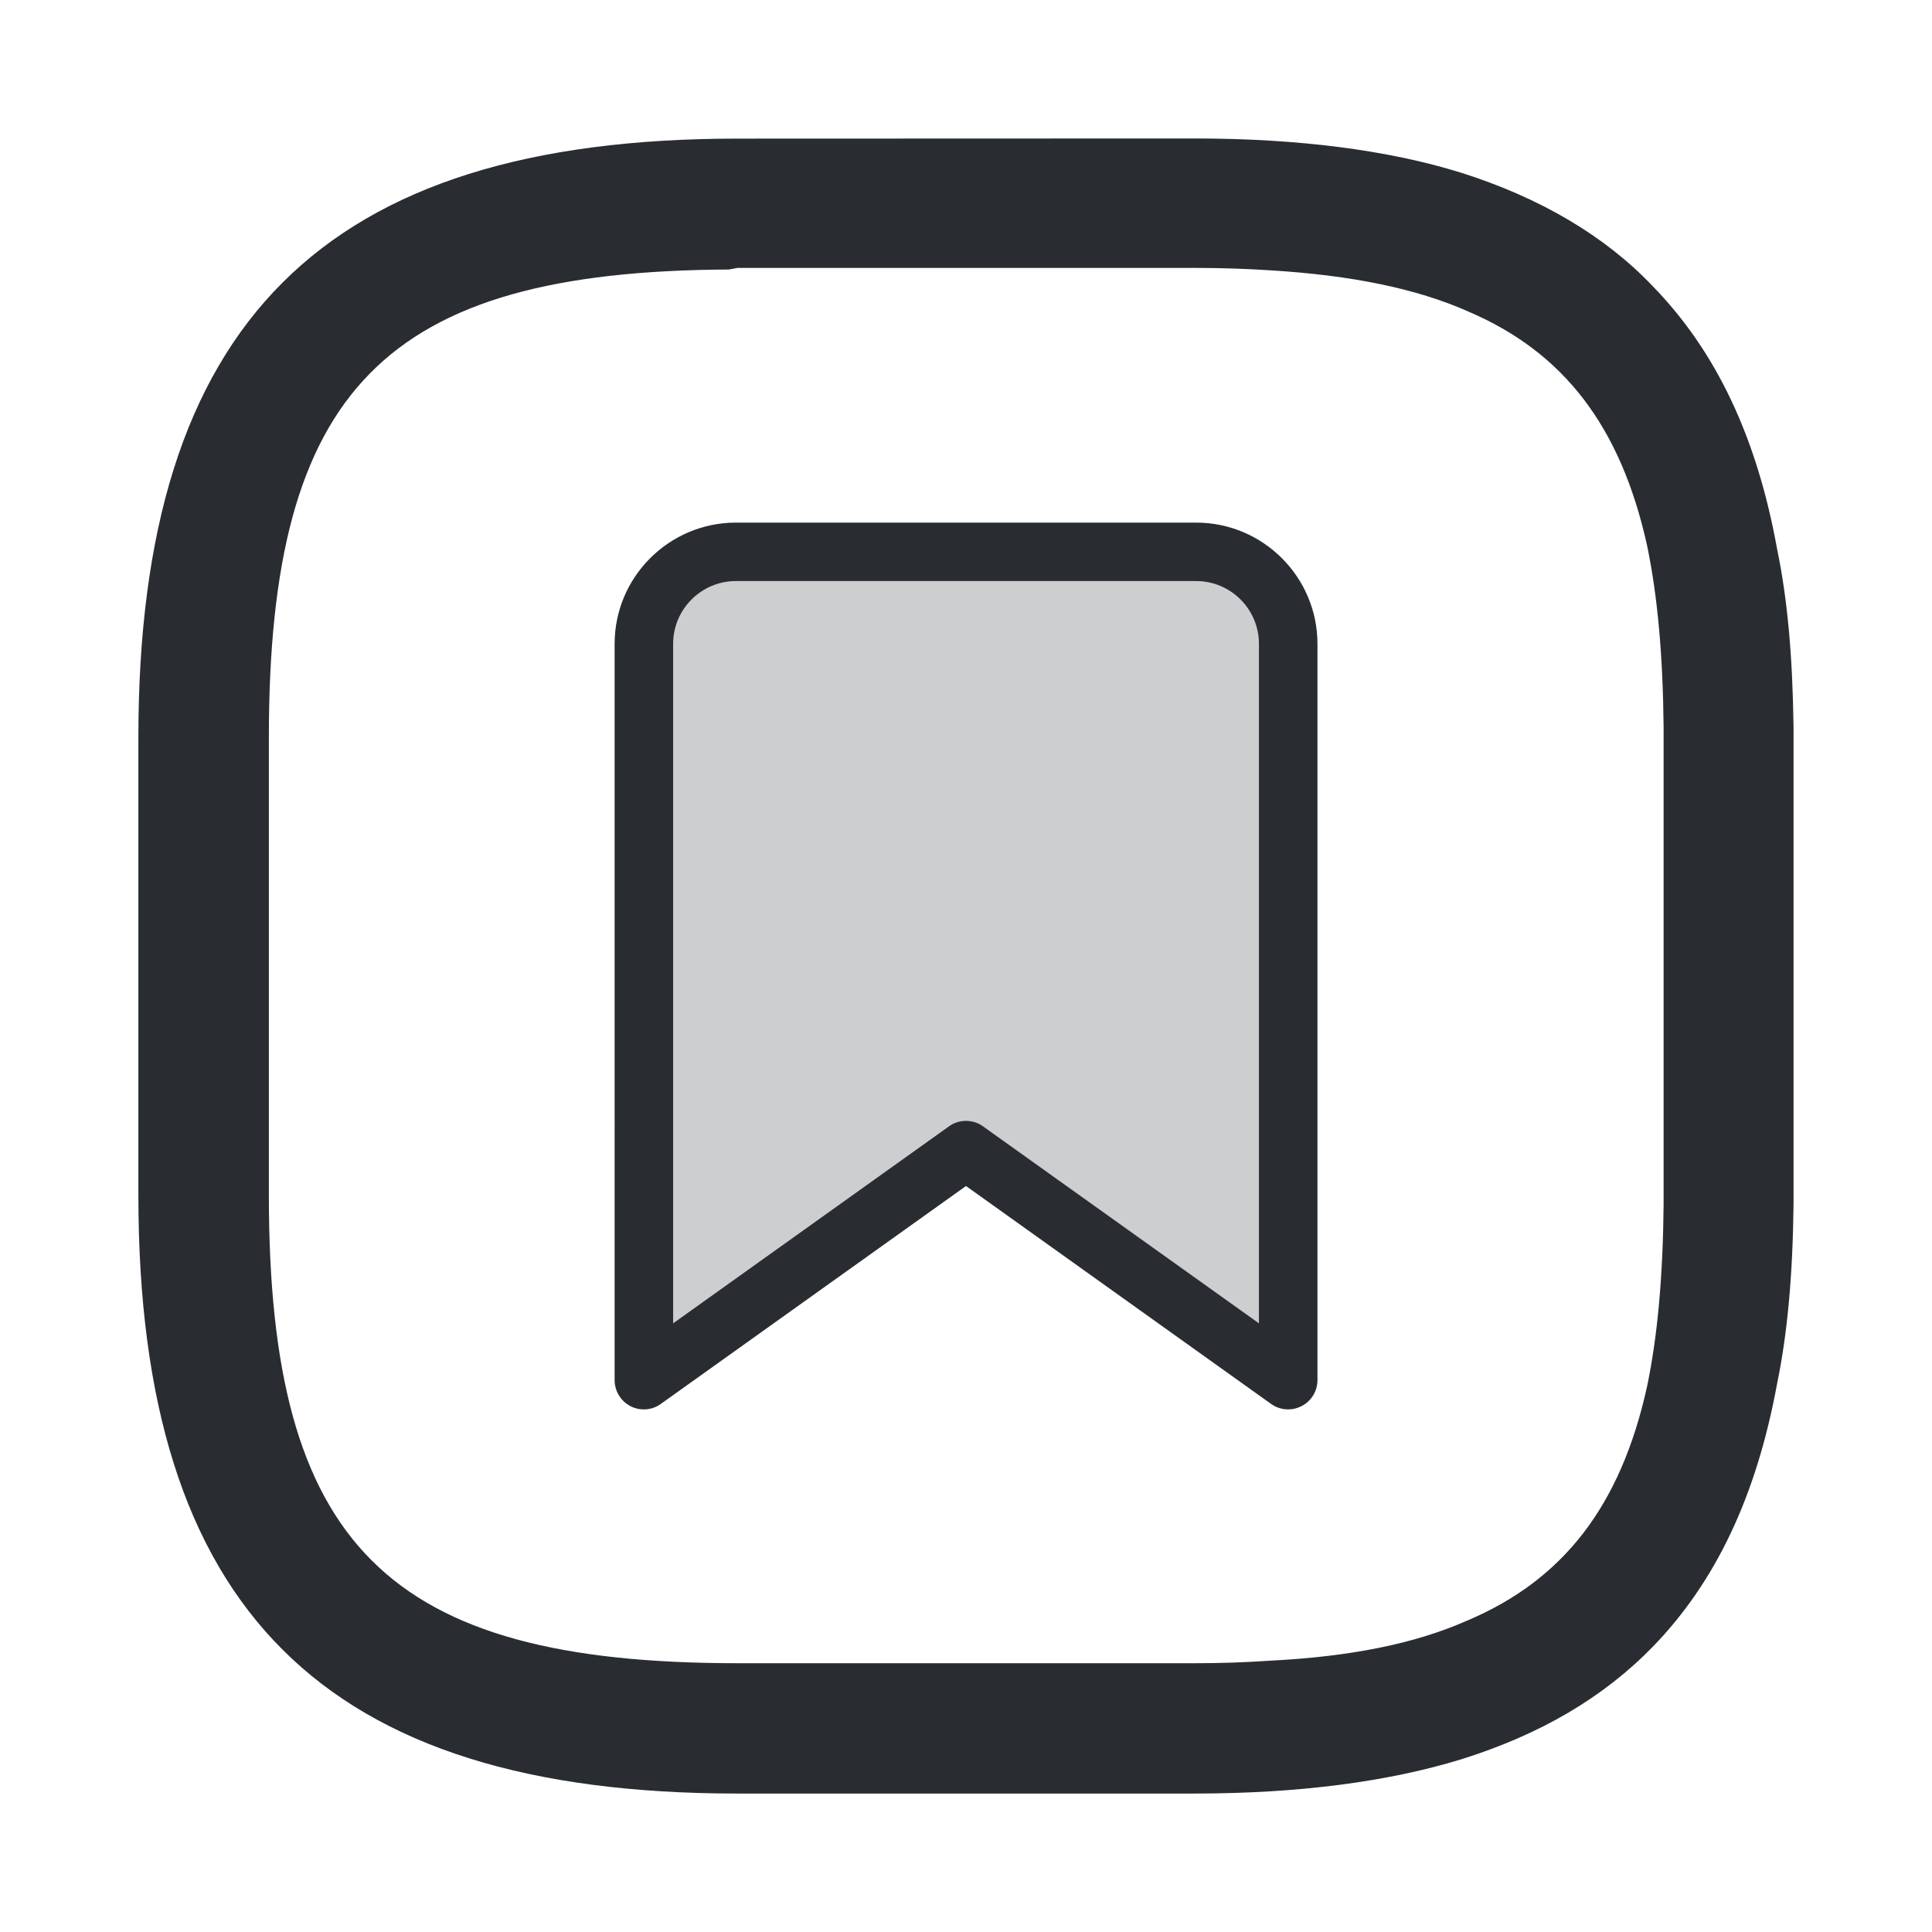
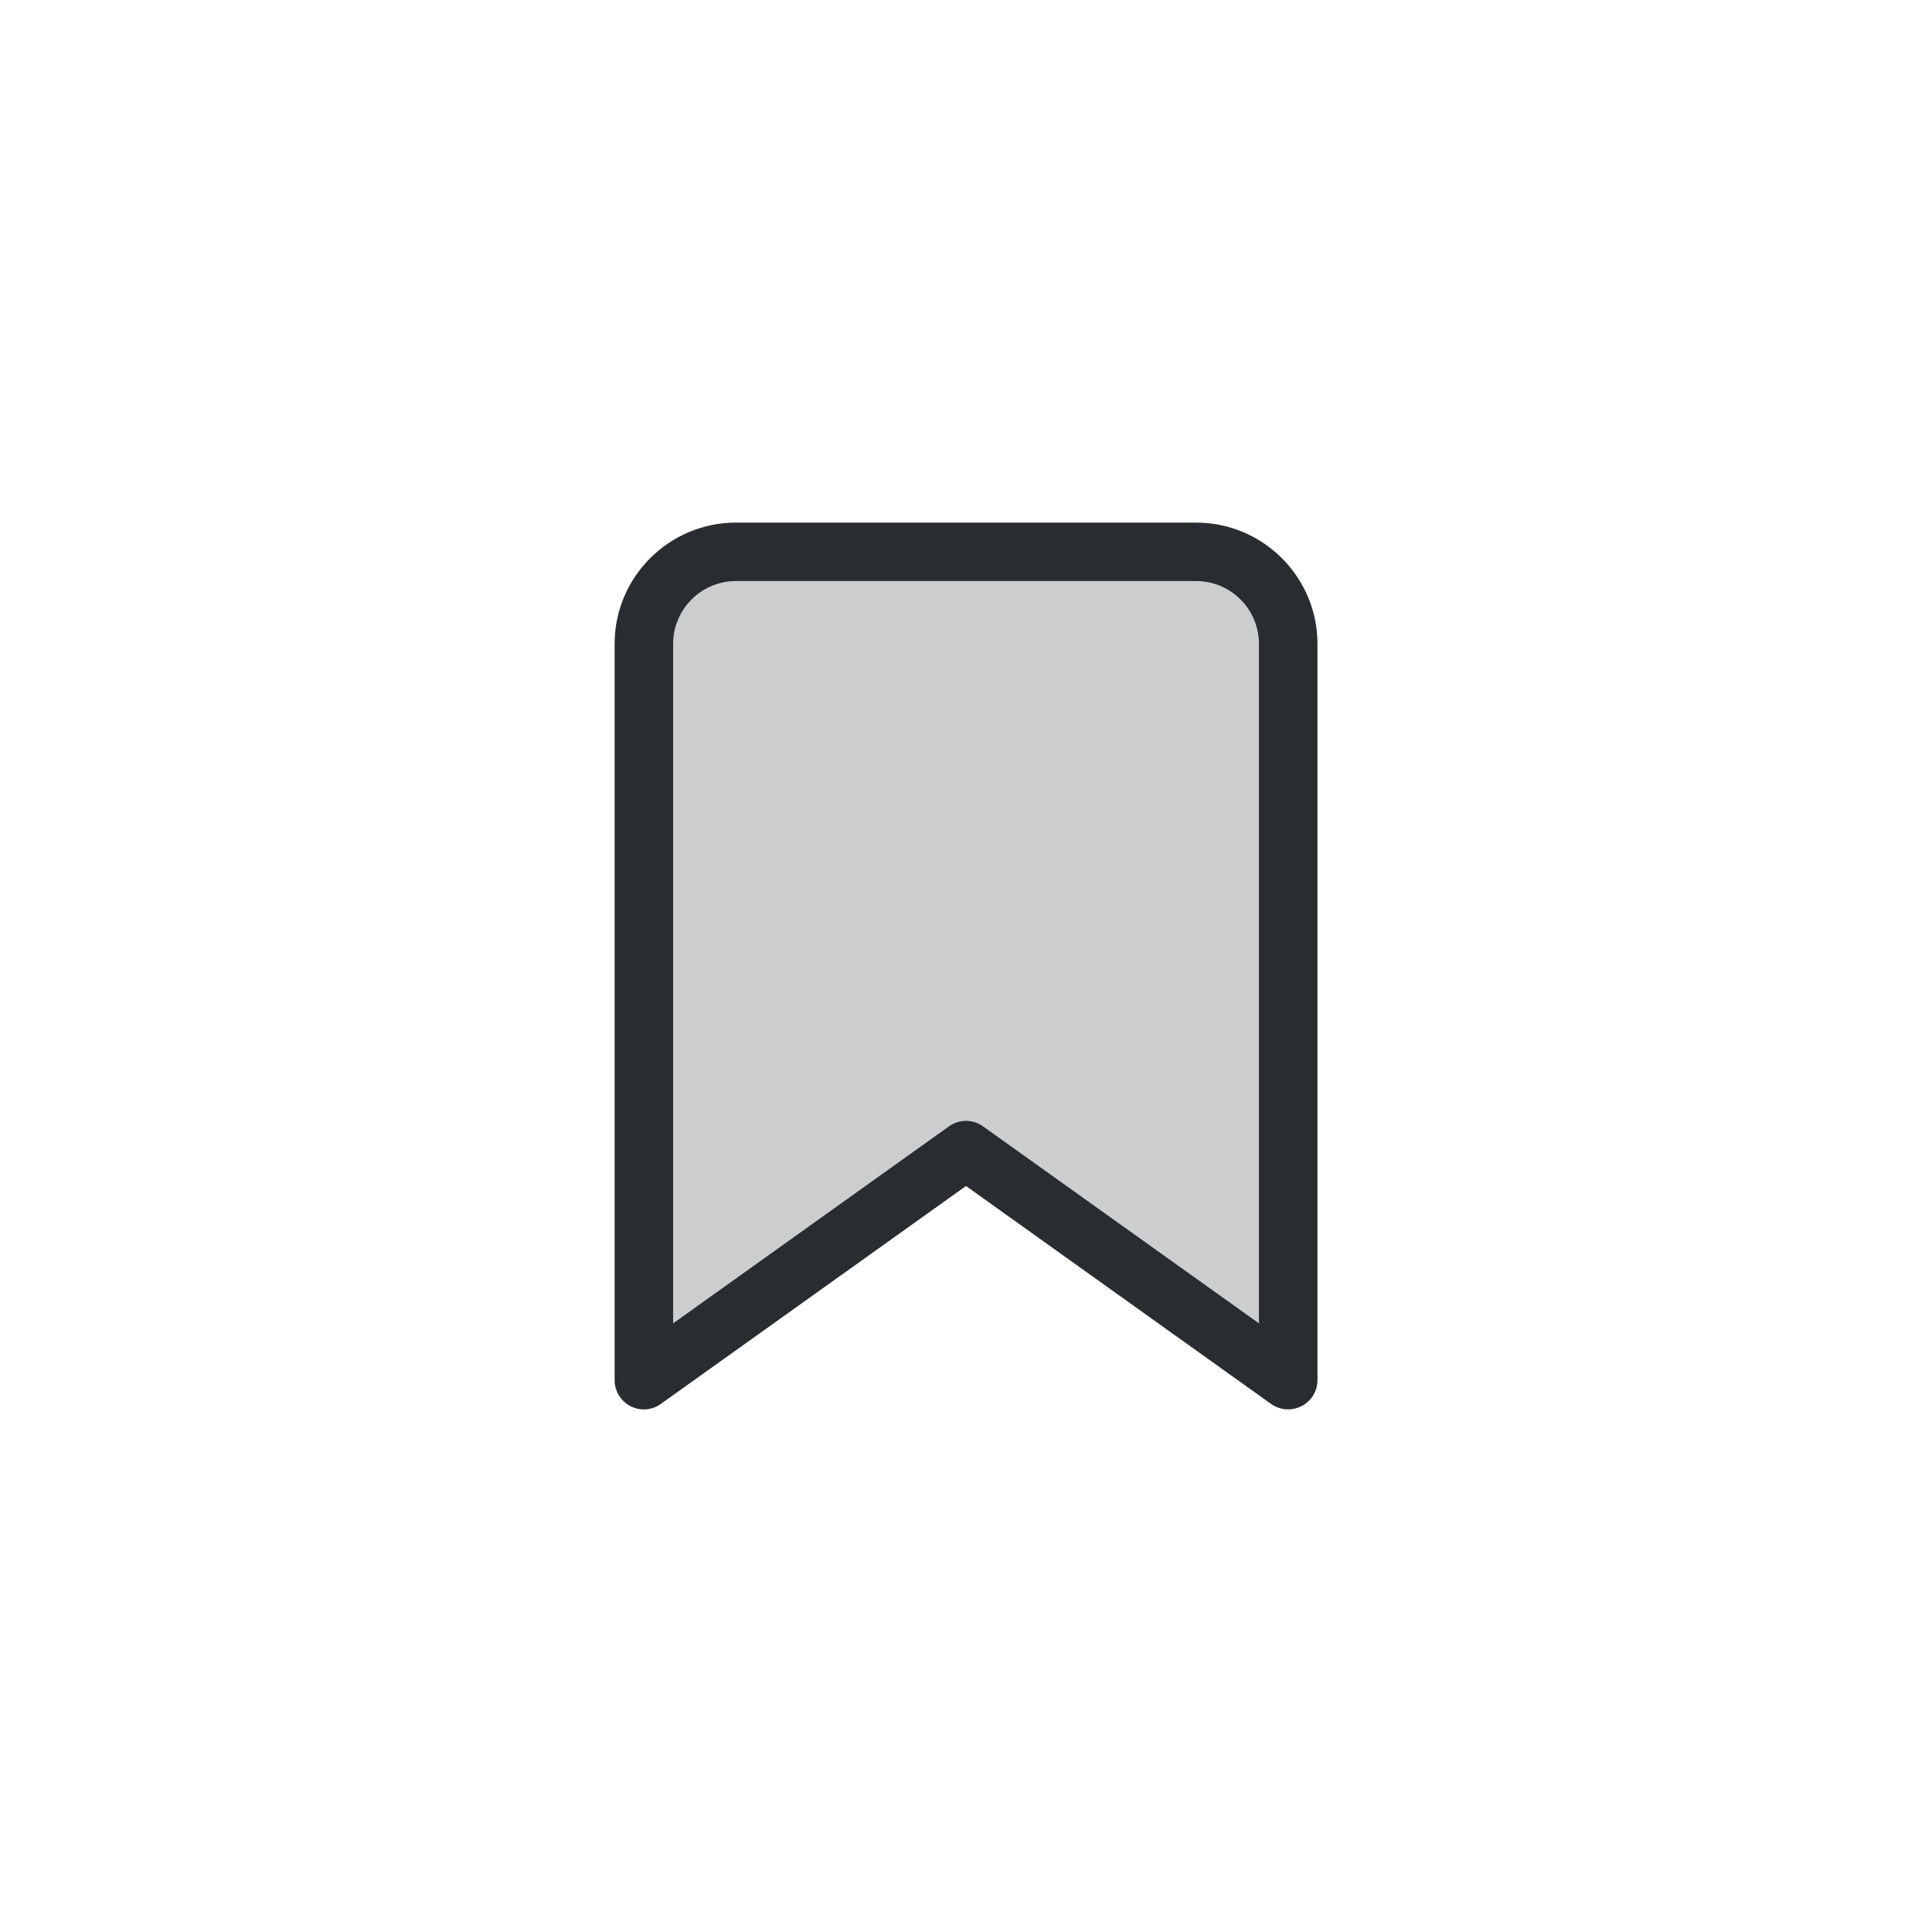
<svg xmlns="http://www.w3.org/2000/svg" version="1.1" id="Vrstva_1" x="0px" y="0px" width="24px" height="24px" viewBox="0 0 24 24" enable-background="new 0 0 24 24" xml:space="preserve">
  <g>
-     <path fill="#292D32" d="M22.077,17.182c0.128-0.621,0.193-1.346,0.203-2.216V9.031c-0.012-0.89-0.076-1.593-0.204-2.21   c-0.252-1.393-0.759-2.461-1.55-3.271c-0.59-0.619-1.389-1.092-2.377-1.405c-0.905-0.281-2.021-0.425-3.311-0.425l-5.68,0.002   c-5.146,0-7.439,2.293-7.439,7.438v5.689c0,5.14,2.295,7.431,7.439,7.431h5.681c1.291,0,2.403-0.146,3.312-0.425   c0.98-0.307,1.762-0.764,2.379-1.397C21.315,19.65,21.821,18.58,22.077,17.182z M18.22,20.134   c-0.643,0.284-1.443,0.446-2.451,0.496c-0.304,0.021-0.604,0.031-0.927,0.031H9.161c-4.354,0-5.821-1.466-5.821-5.812v-5.69   c0-4.323,1.439-5.79,5.714-5.811l0.108-0.02h5.68c0.33,0,0.646,0.011,0.938,0.03c1.016,0.062,1.818,0.228,2.453,0.509   c1.193,0.507,1.901,1.432,2.228,2.911c0.131,0.631,0.196,1.367,0.205,2.252v5.937c-0.009,0.889-0.074,1.624-0.205,2.254   C20.135,18.702,19.423,19.628,18.22,20.134z" />
-   </g>
+     </g>
  <g>
    <g>
-       <path fill="#CCCED0" d="M16.002,17.145L12,14.287l-4.002,2.857V7.998c0-0.631,0.512-1.143,1.144-1.143h5.717    c0.632,0,1.144,0.512,1.144,1.143V17.145L16.002,17.145z" />
+       <path fill="#CCCED0" d="M16.002,17.145L12,14.287l-4.002,2.857V7.998c0-0.631,0.512-1.143,1.144-1.143h5.717    c0.632,0,1.144,0.512,1.144,1.143L16.002,17.145z" />
      <path fill="#292D32" d="M16.002,17.508c-0.074,0-0.148-0.022-0.211-0.067L12,14.733L8.209,17.44    c-0.11,0.08-0.257,0.09-0.377,0.028c-0.121-0.063-0.197-0.188-0.197-0.324V7.998c0-0.83,0.676-1.506,1.507-1.506h5.717    c0.83,0,1.507,0.676,1.507,1.506v9.146c0,0.137-0.076,0.261-0.197,0.323C16.116,17.495,16.059,17.508,16.002,17.508z M12,13.924    c0.073,0,0.148,0.022,0.21,0.067l3.429,2.448V7.998c0-0.43-0.35-0.78-0.78-0.78H9.142c-0.43,0-0.78,0.35-0.78,0.78v8.441    l3.428-2.448C11.852,13.946,11.926,13.924,12,13.924z" />
    </g>
  </g>
</svg>